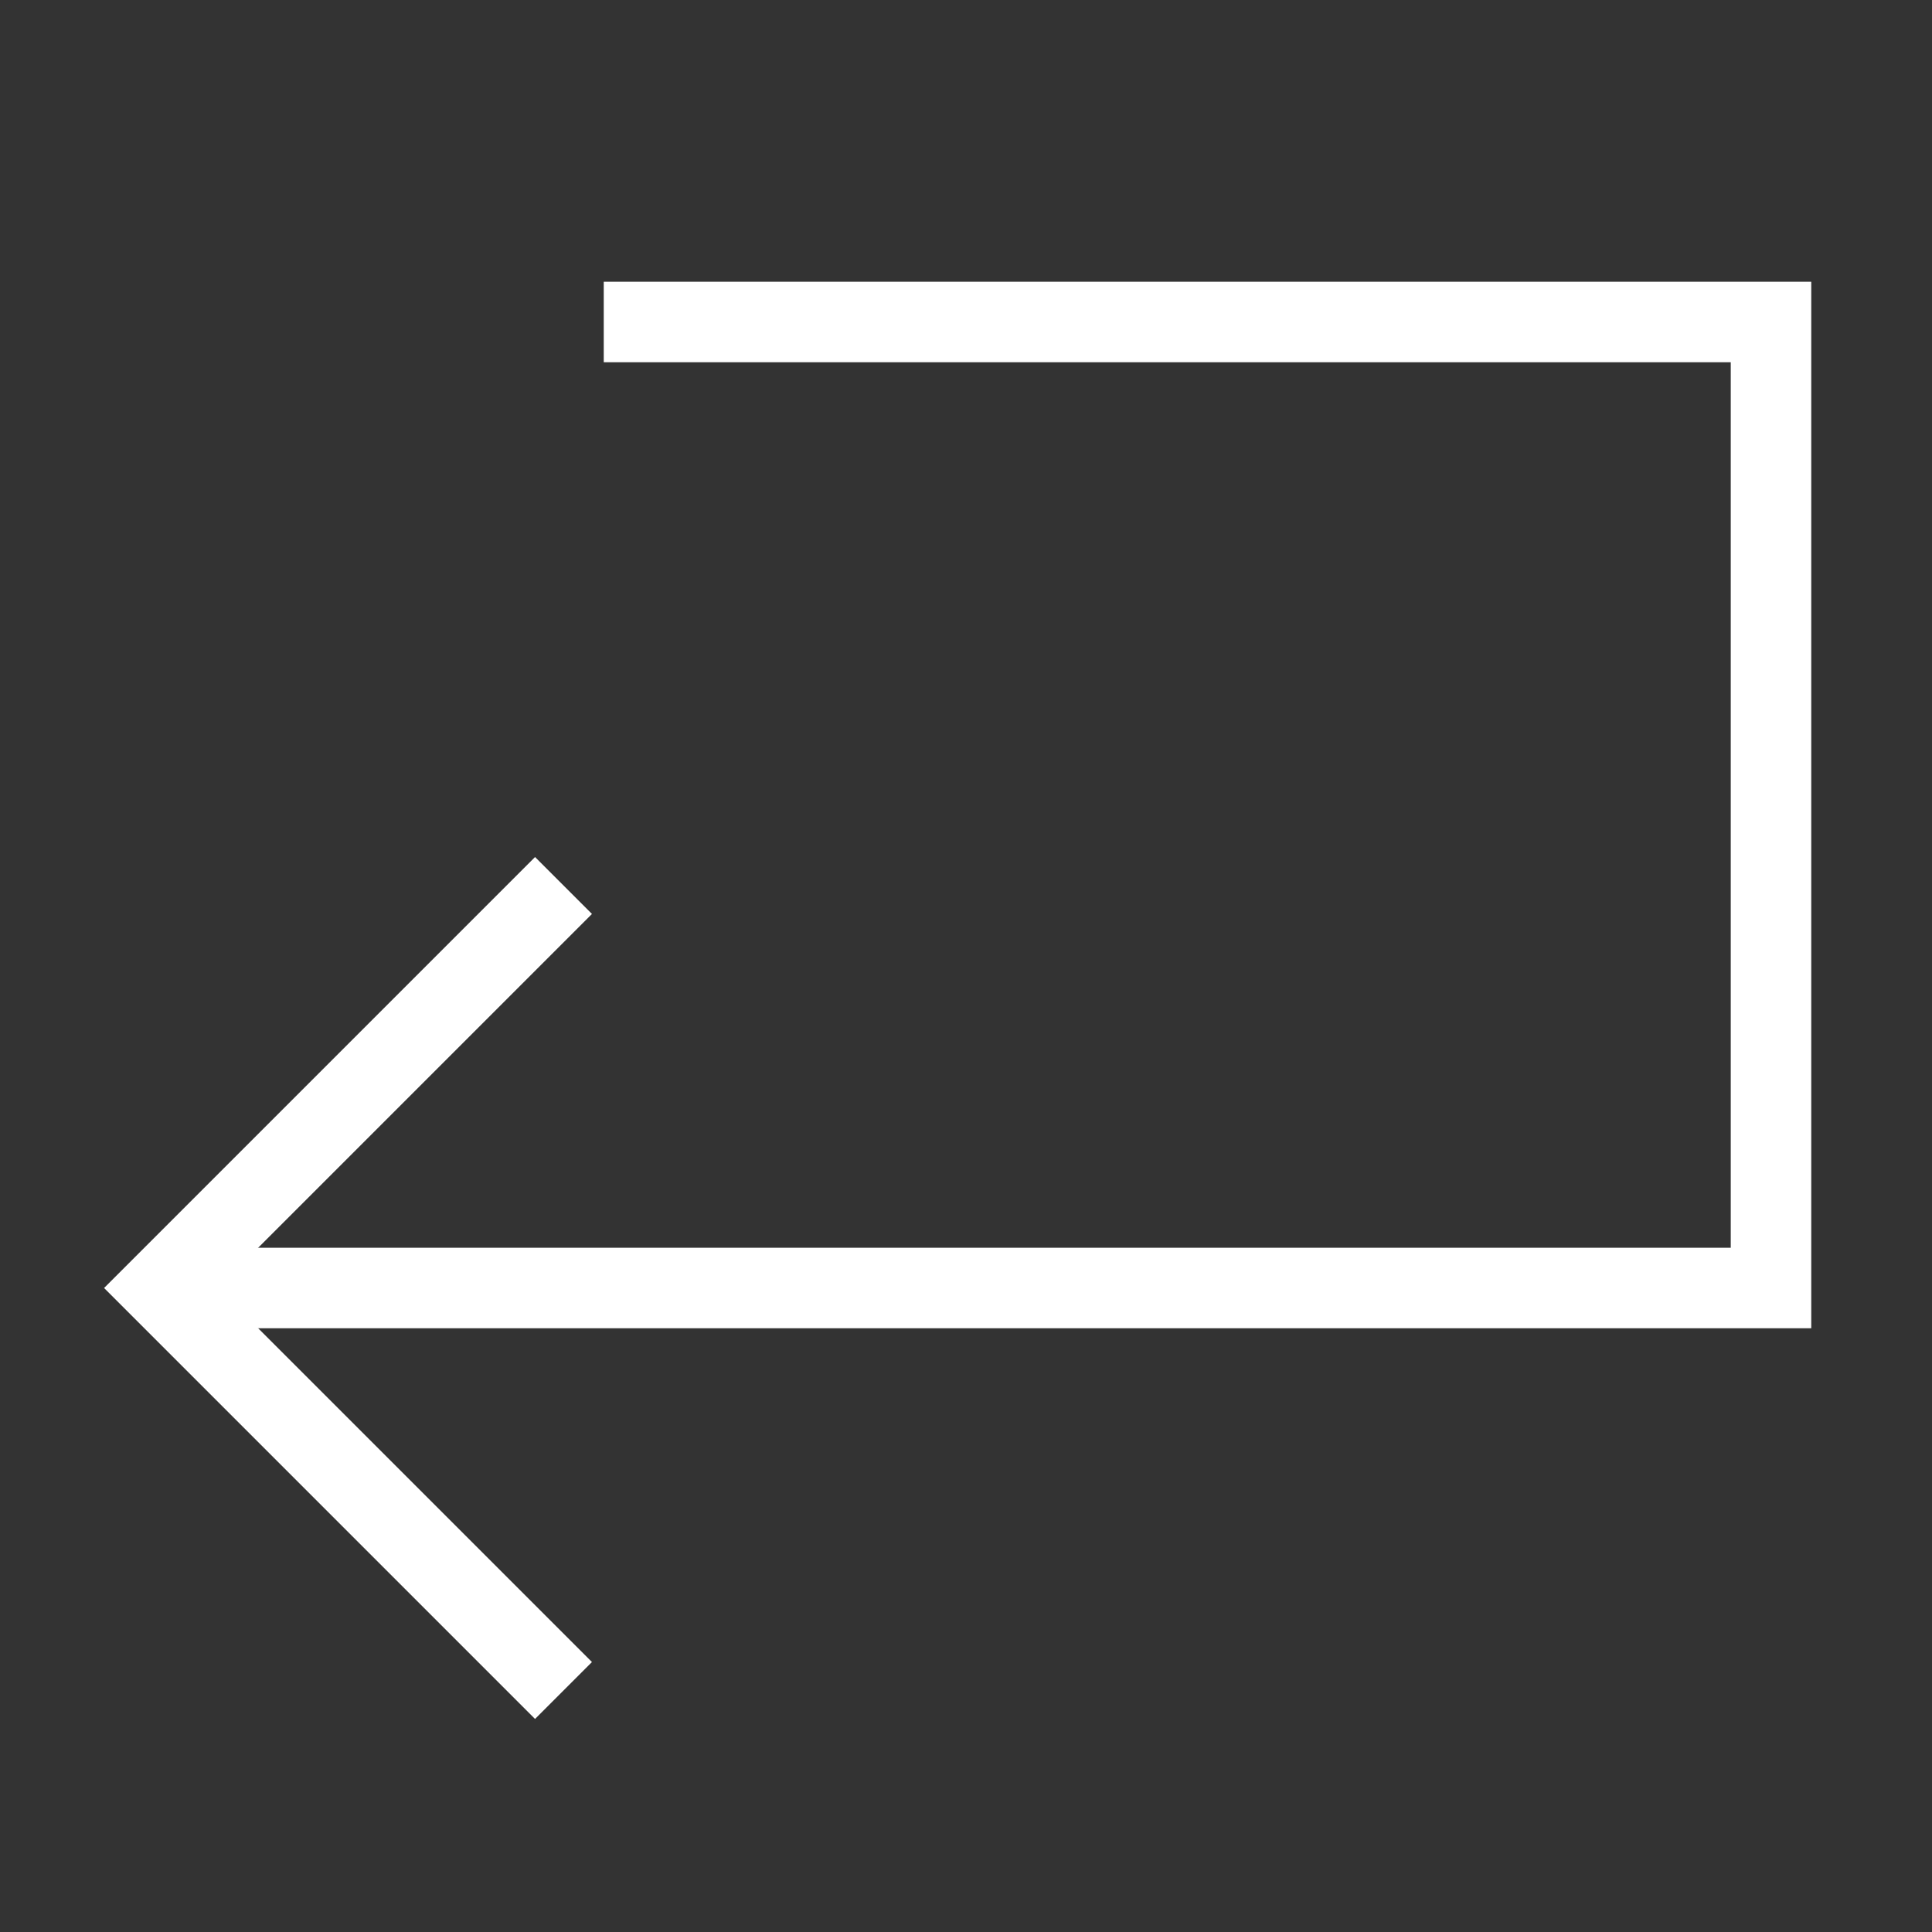
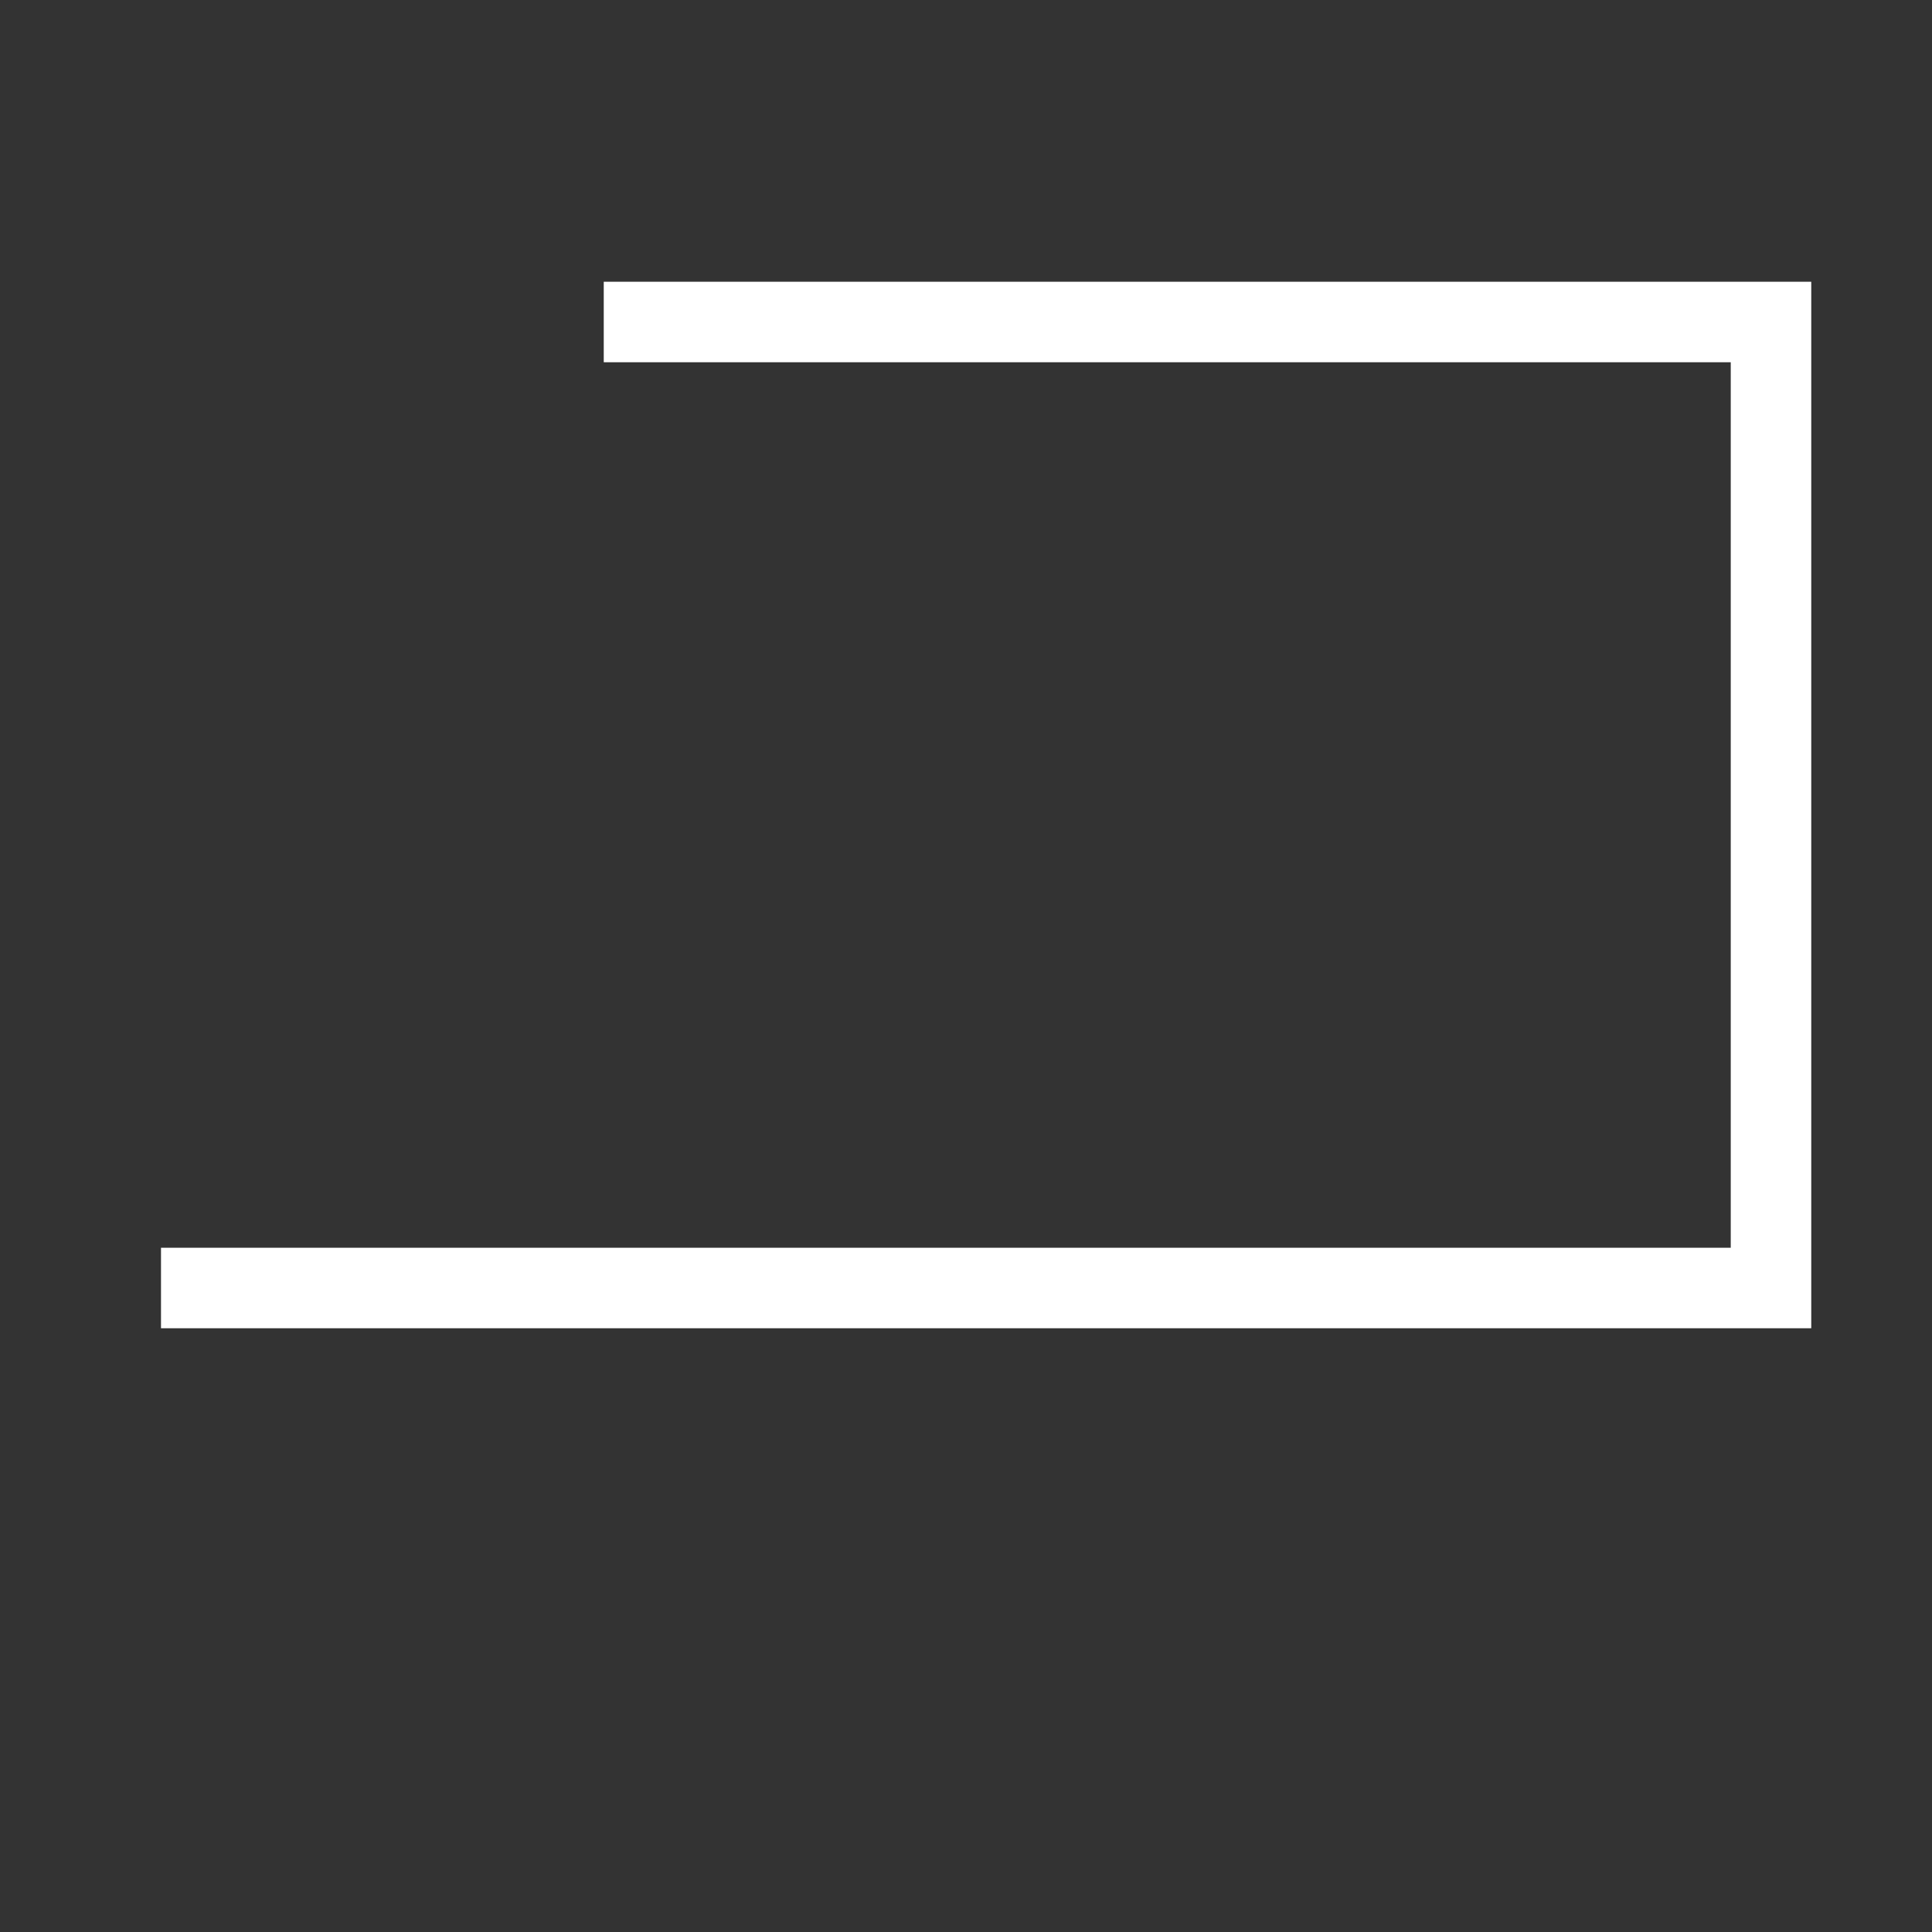
<svg xmlns="http://www.w3.org/2000/svg" fill="none" viewBox="0 0 24 24" height="24" width="24">
  <rect x="0" y="0" width="24" height="24" fill="#333333" stroke="none" />
-   <path stroke="white" d="M7 21L2 16L7 11" />
  <path stroke="white" d="M2 16H22V4H7.5" />
</svg>